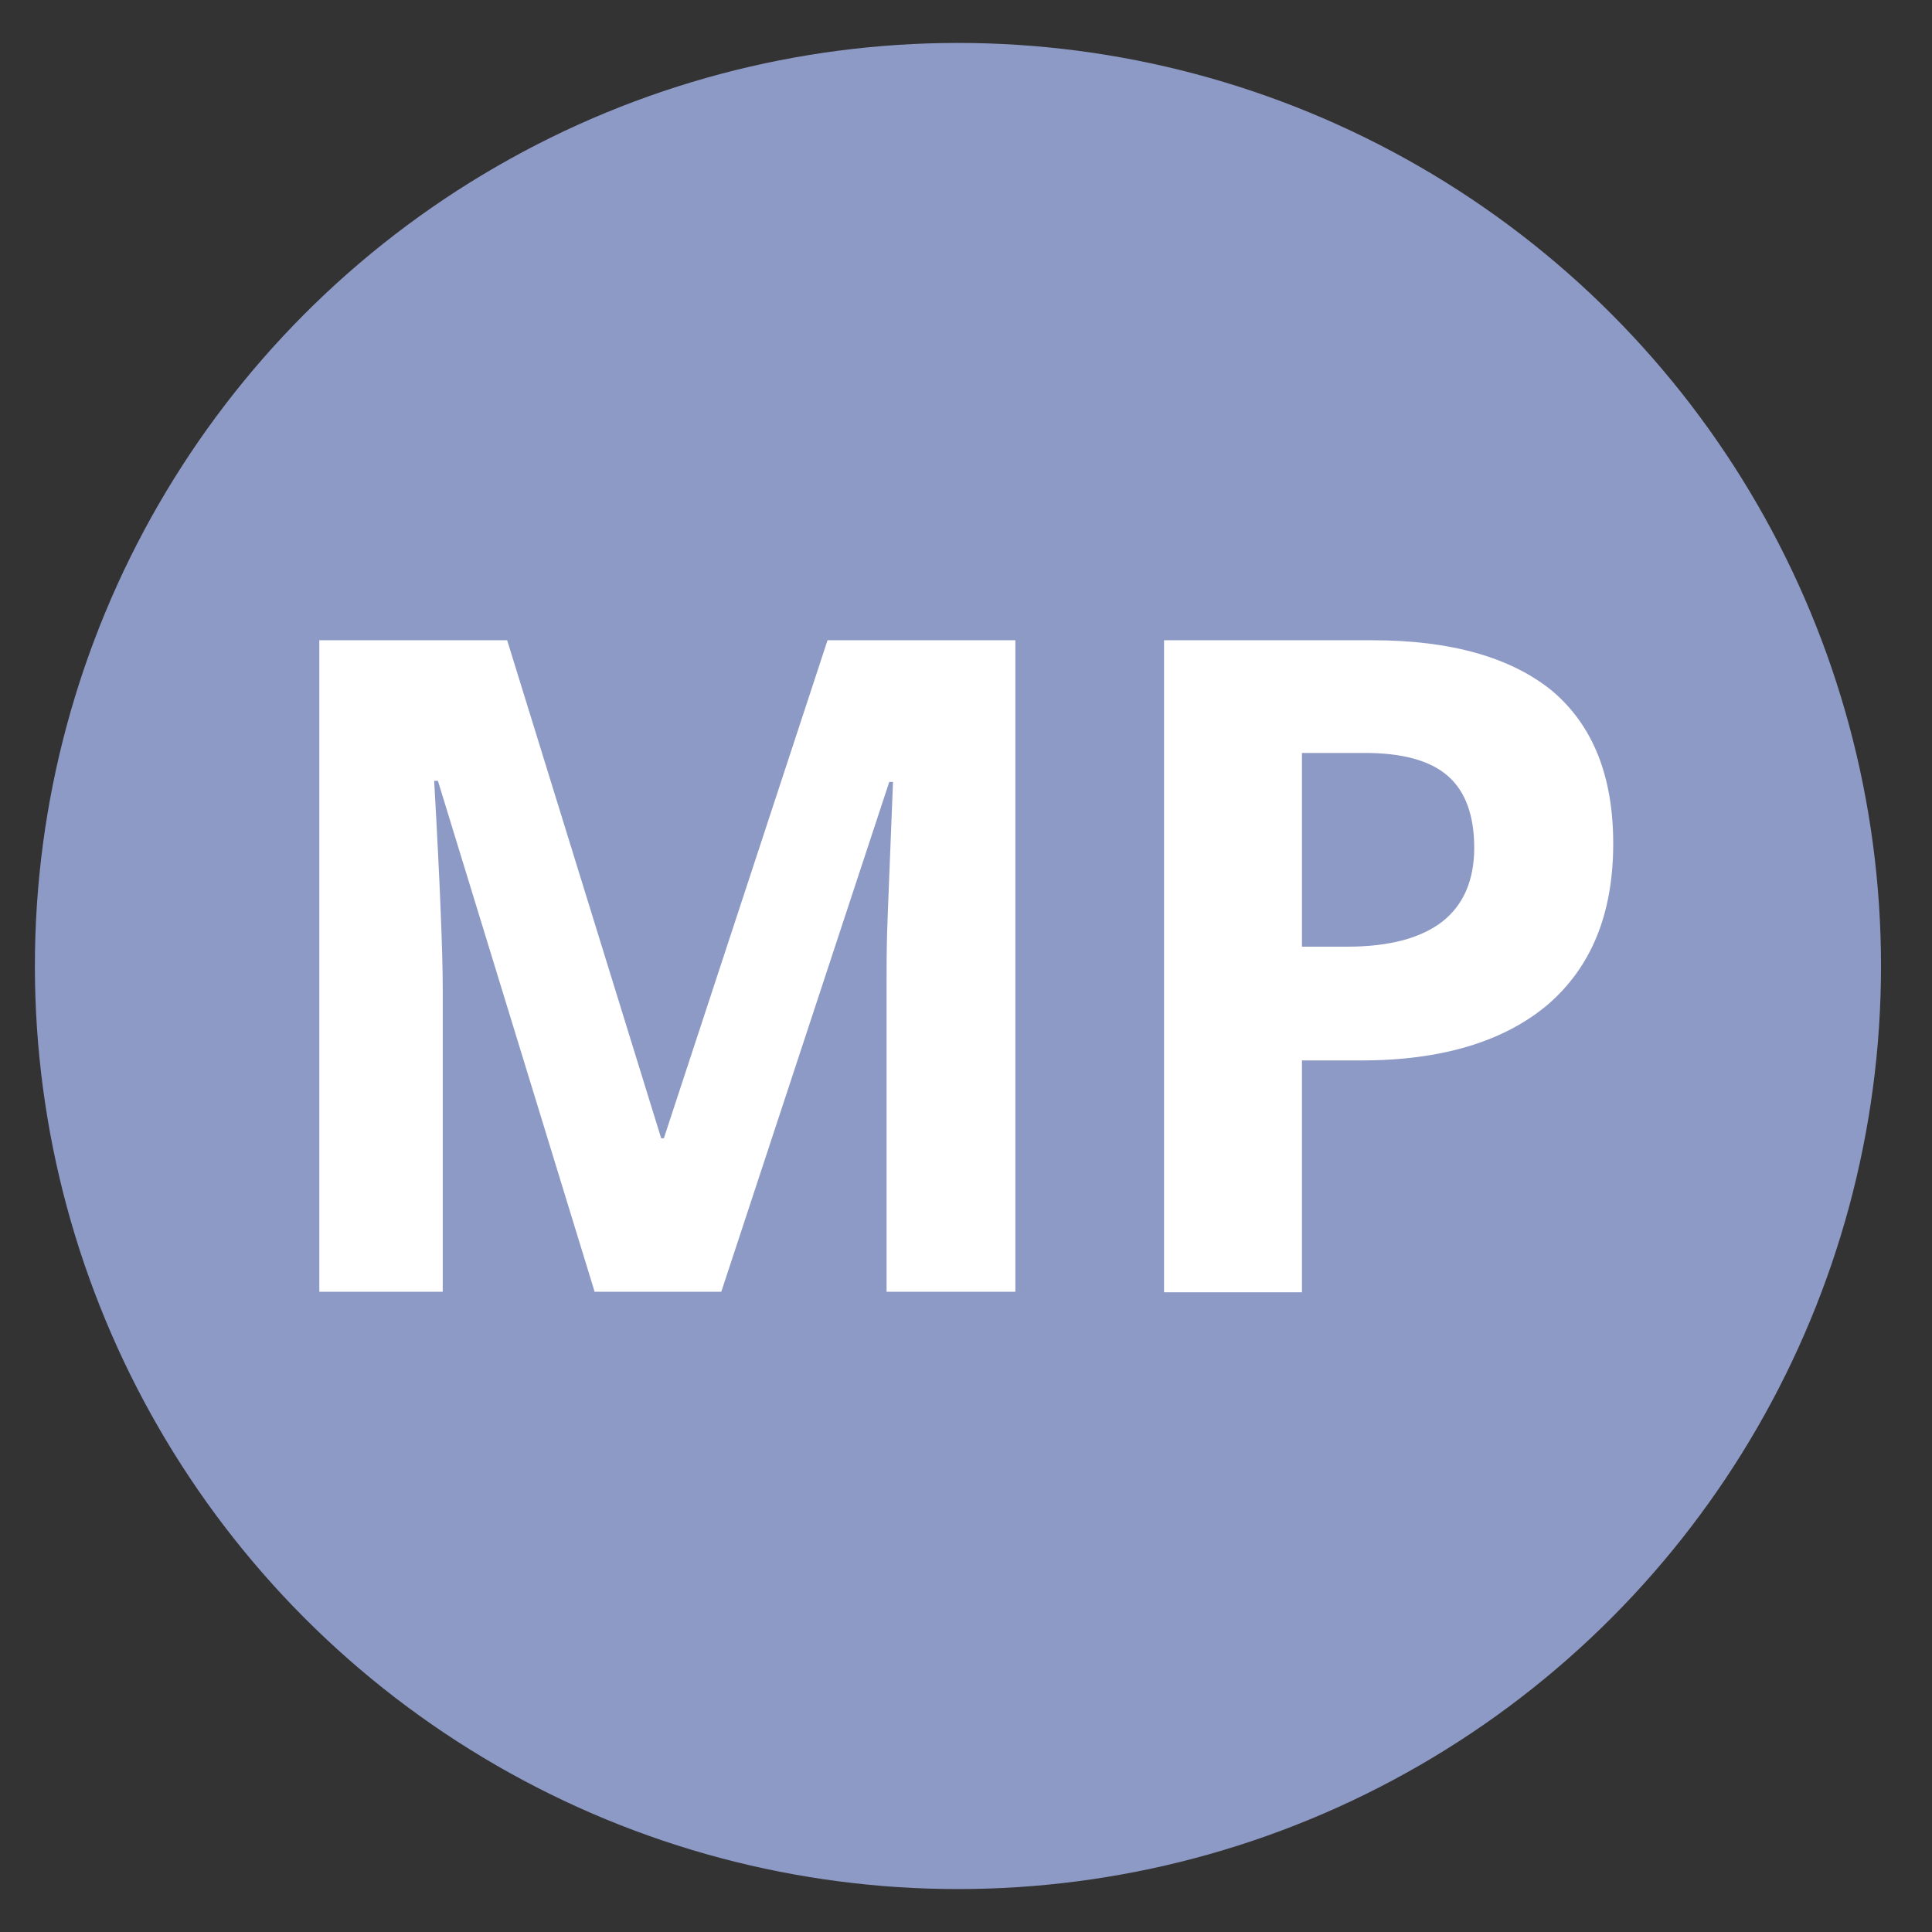
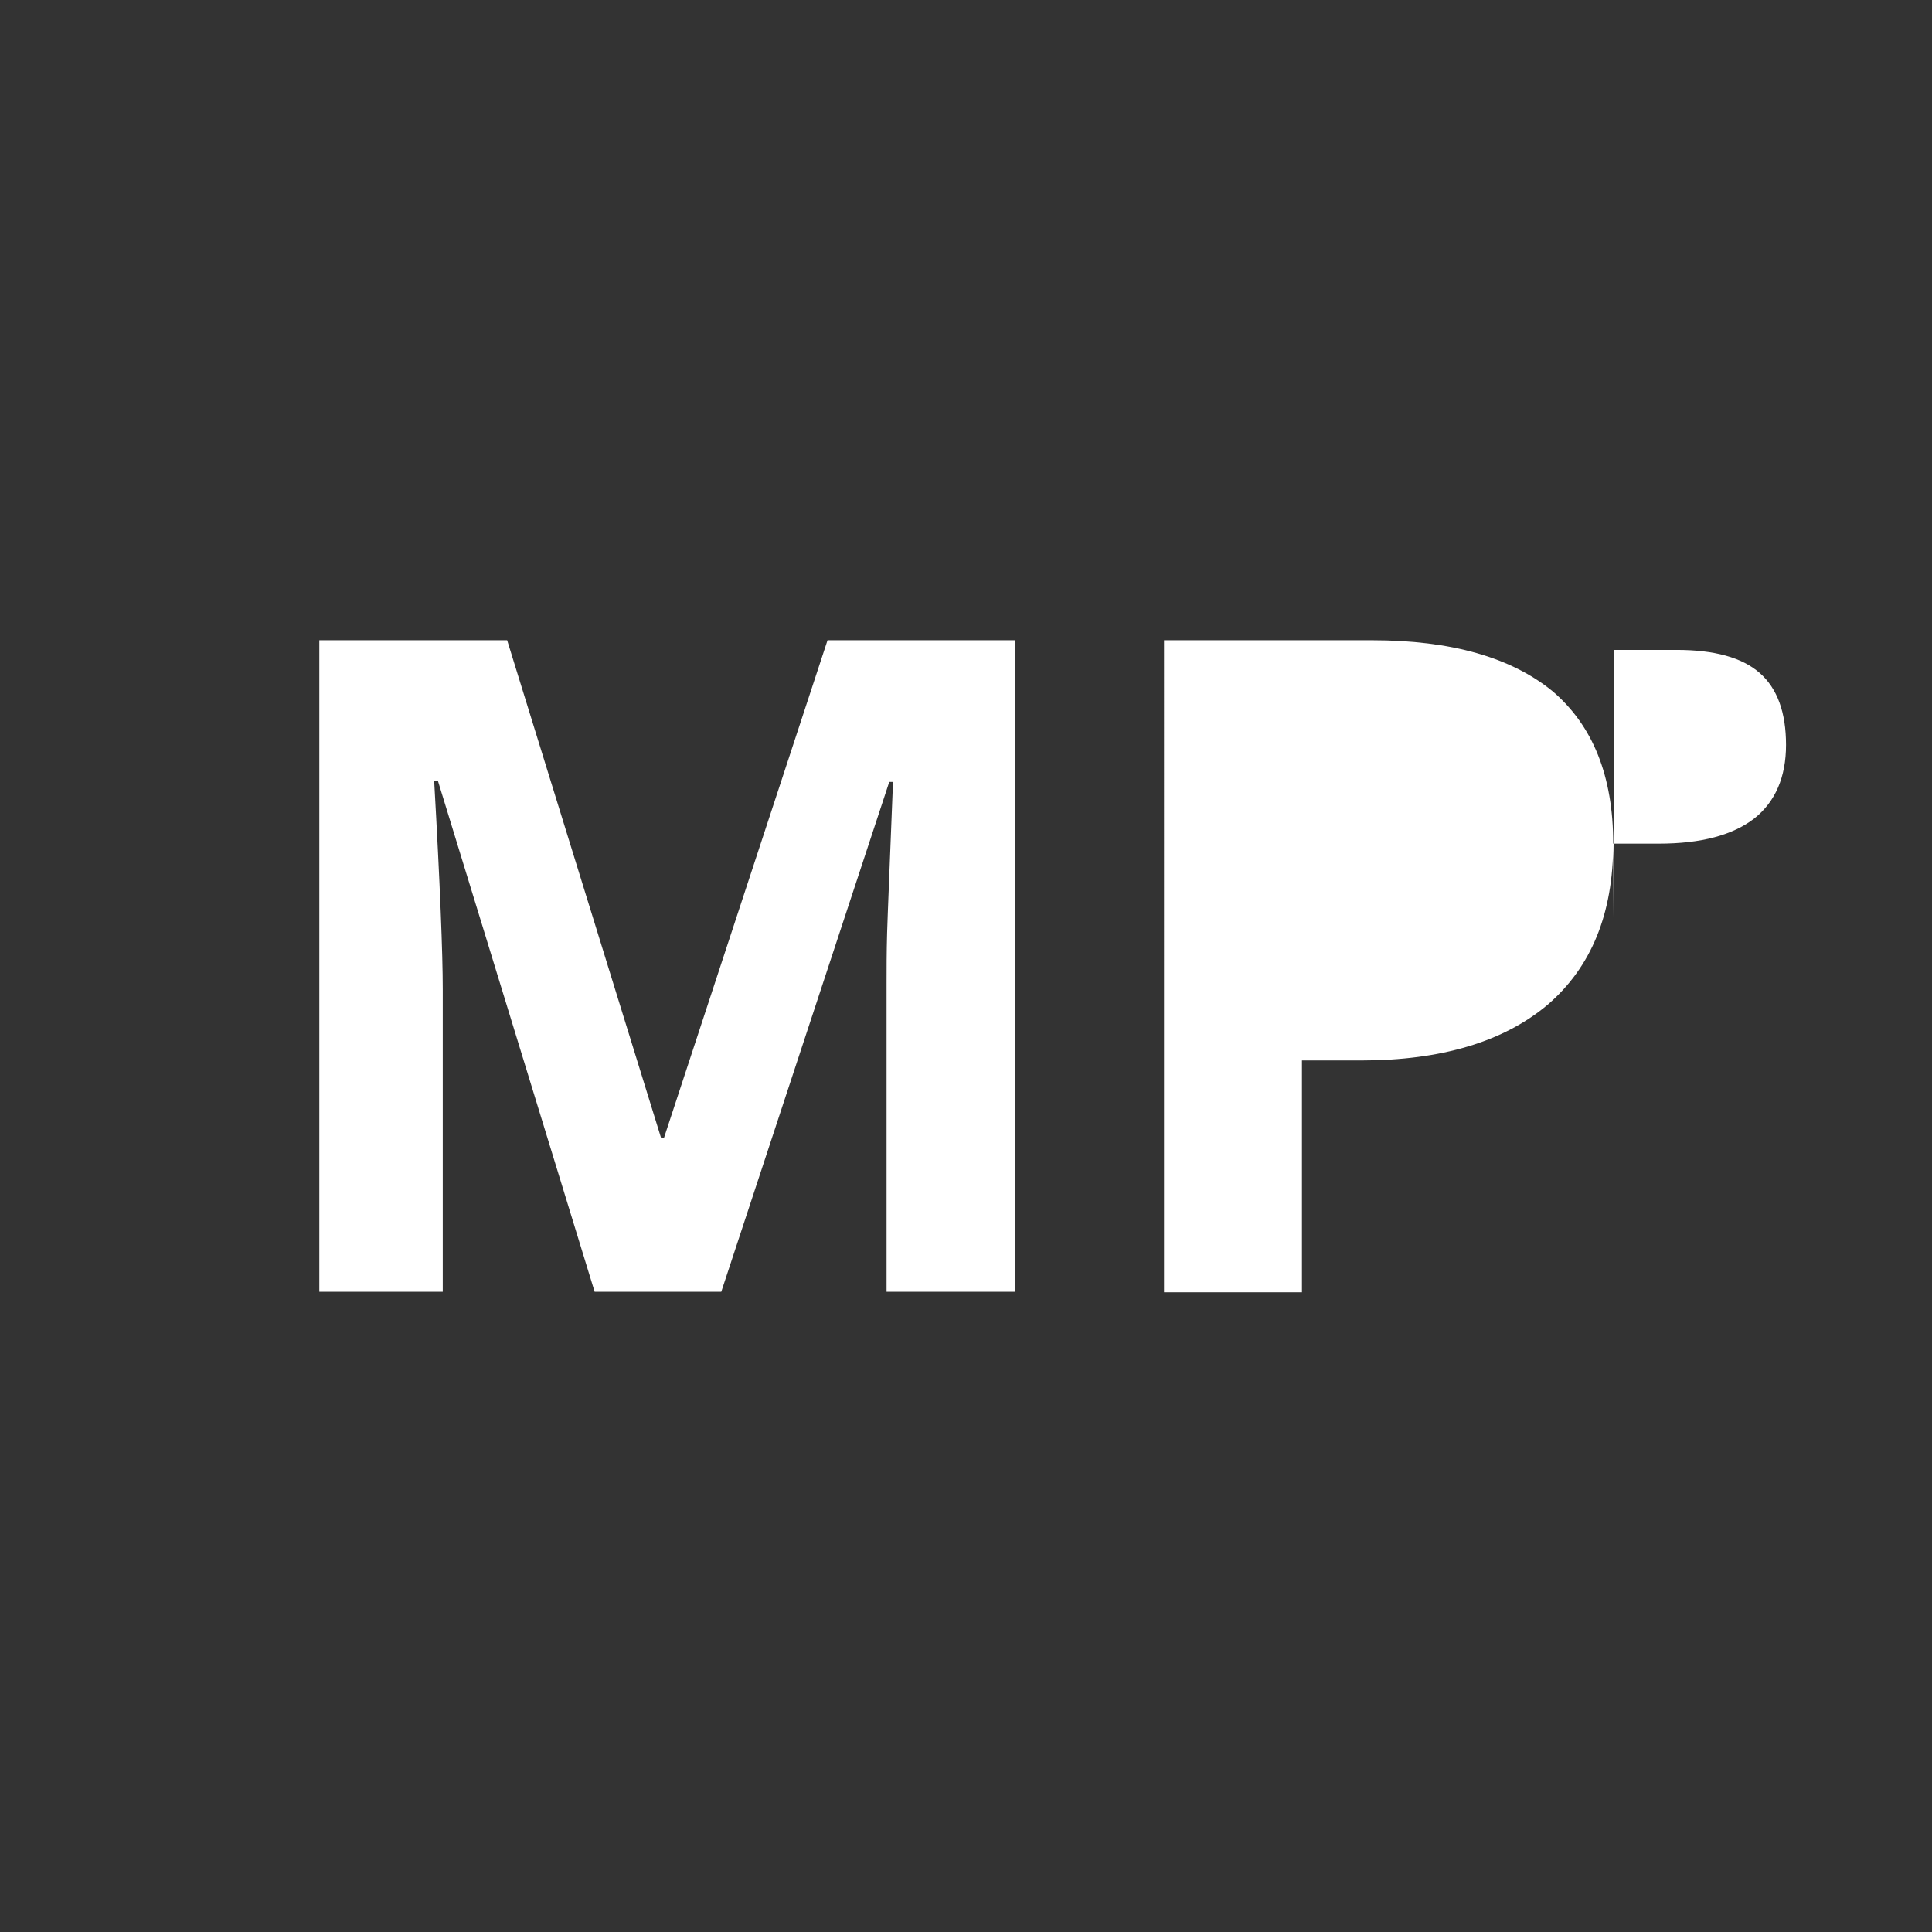
<svg xmlns="http://www.w3.org/2000/svg" version="1.1" id="Layer_1" x="0px" y="0px" viewBox="0 0 360 360" style="enable-background:new 0 0 360 360;" xml:space="preserve">
  <rect x="0" y="0" width="360" height="360" fill="#333333" stroke="none" />
  <style type="text/css">
	.st0{fill:#8E9AC6;}
	.st1{enable-background:new    ;}
	.st2{fill:#FFFFFF;}
</style>
-   <circle class="st0" cx="178.5" cy="180" r="172" />
  <g class="st1">
    <path class="st2" d="M110.8,240.7l-29.2-95.2h-0.7c1.1,19.4,1.6,32.3,1.6,38.8v56.4h-23V119.3h35l28.7,92.8h0.5l30.5-92.8h35v121.4   h-24v-57.4c0-2.7,0-5.8,0.1-9.4c0.1-3.5,0.5-12.9,1.1-28.2h-0.7l-31.3,95H110.8z" />
-     <path class="st2" d="M300.6,157.2c0,13.1-4.1,23-12.2,30c-8.2,6.9-19.8,10.4-34.8,10.4h-11v43.2h-25.7V119.3h38.8   c14.7,0,25.9,3.2,33.6,9.5C296.8,135.2,300.6,144.6,300.6,157.2z M242.5,176.4h8.5c7.9,0,13.8-1.6,17.8-4.7   c3.9-3.1,5.9-7.7,5.9-13.7c0-6-1.6-10.5-4.9-13.4c-3.3-2.9-8.5-4.3-15.5-4.3h-11.7V176.4z" />
+     <path class="st2" d="M300.6,157.2c0,13.1-4.1,23-12.2,30c-8.2,6.9-19.8,10.4-34.8,10.4h-11v43.2h-25.7V119.3h38.8   c14.7,0,25.9,3.2,33.6,9.5C296.8,135.2,300.6,144.6,300.6,157.2z h8.5c7.9,0,13.8-1.6,17.8-4.7   c3.9-3.1,5.9-7.7,5.9-13.7c0-6-1.6-10.5-4.9-13.4c-3.3-2.9-8.5-4.3-15.5-4.3h-11.7V176.4z" />
  </g>
</svg>